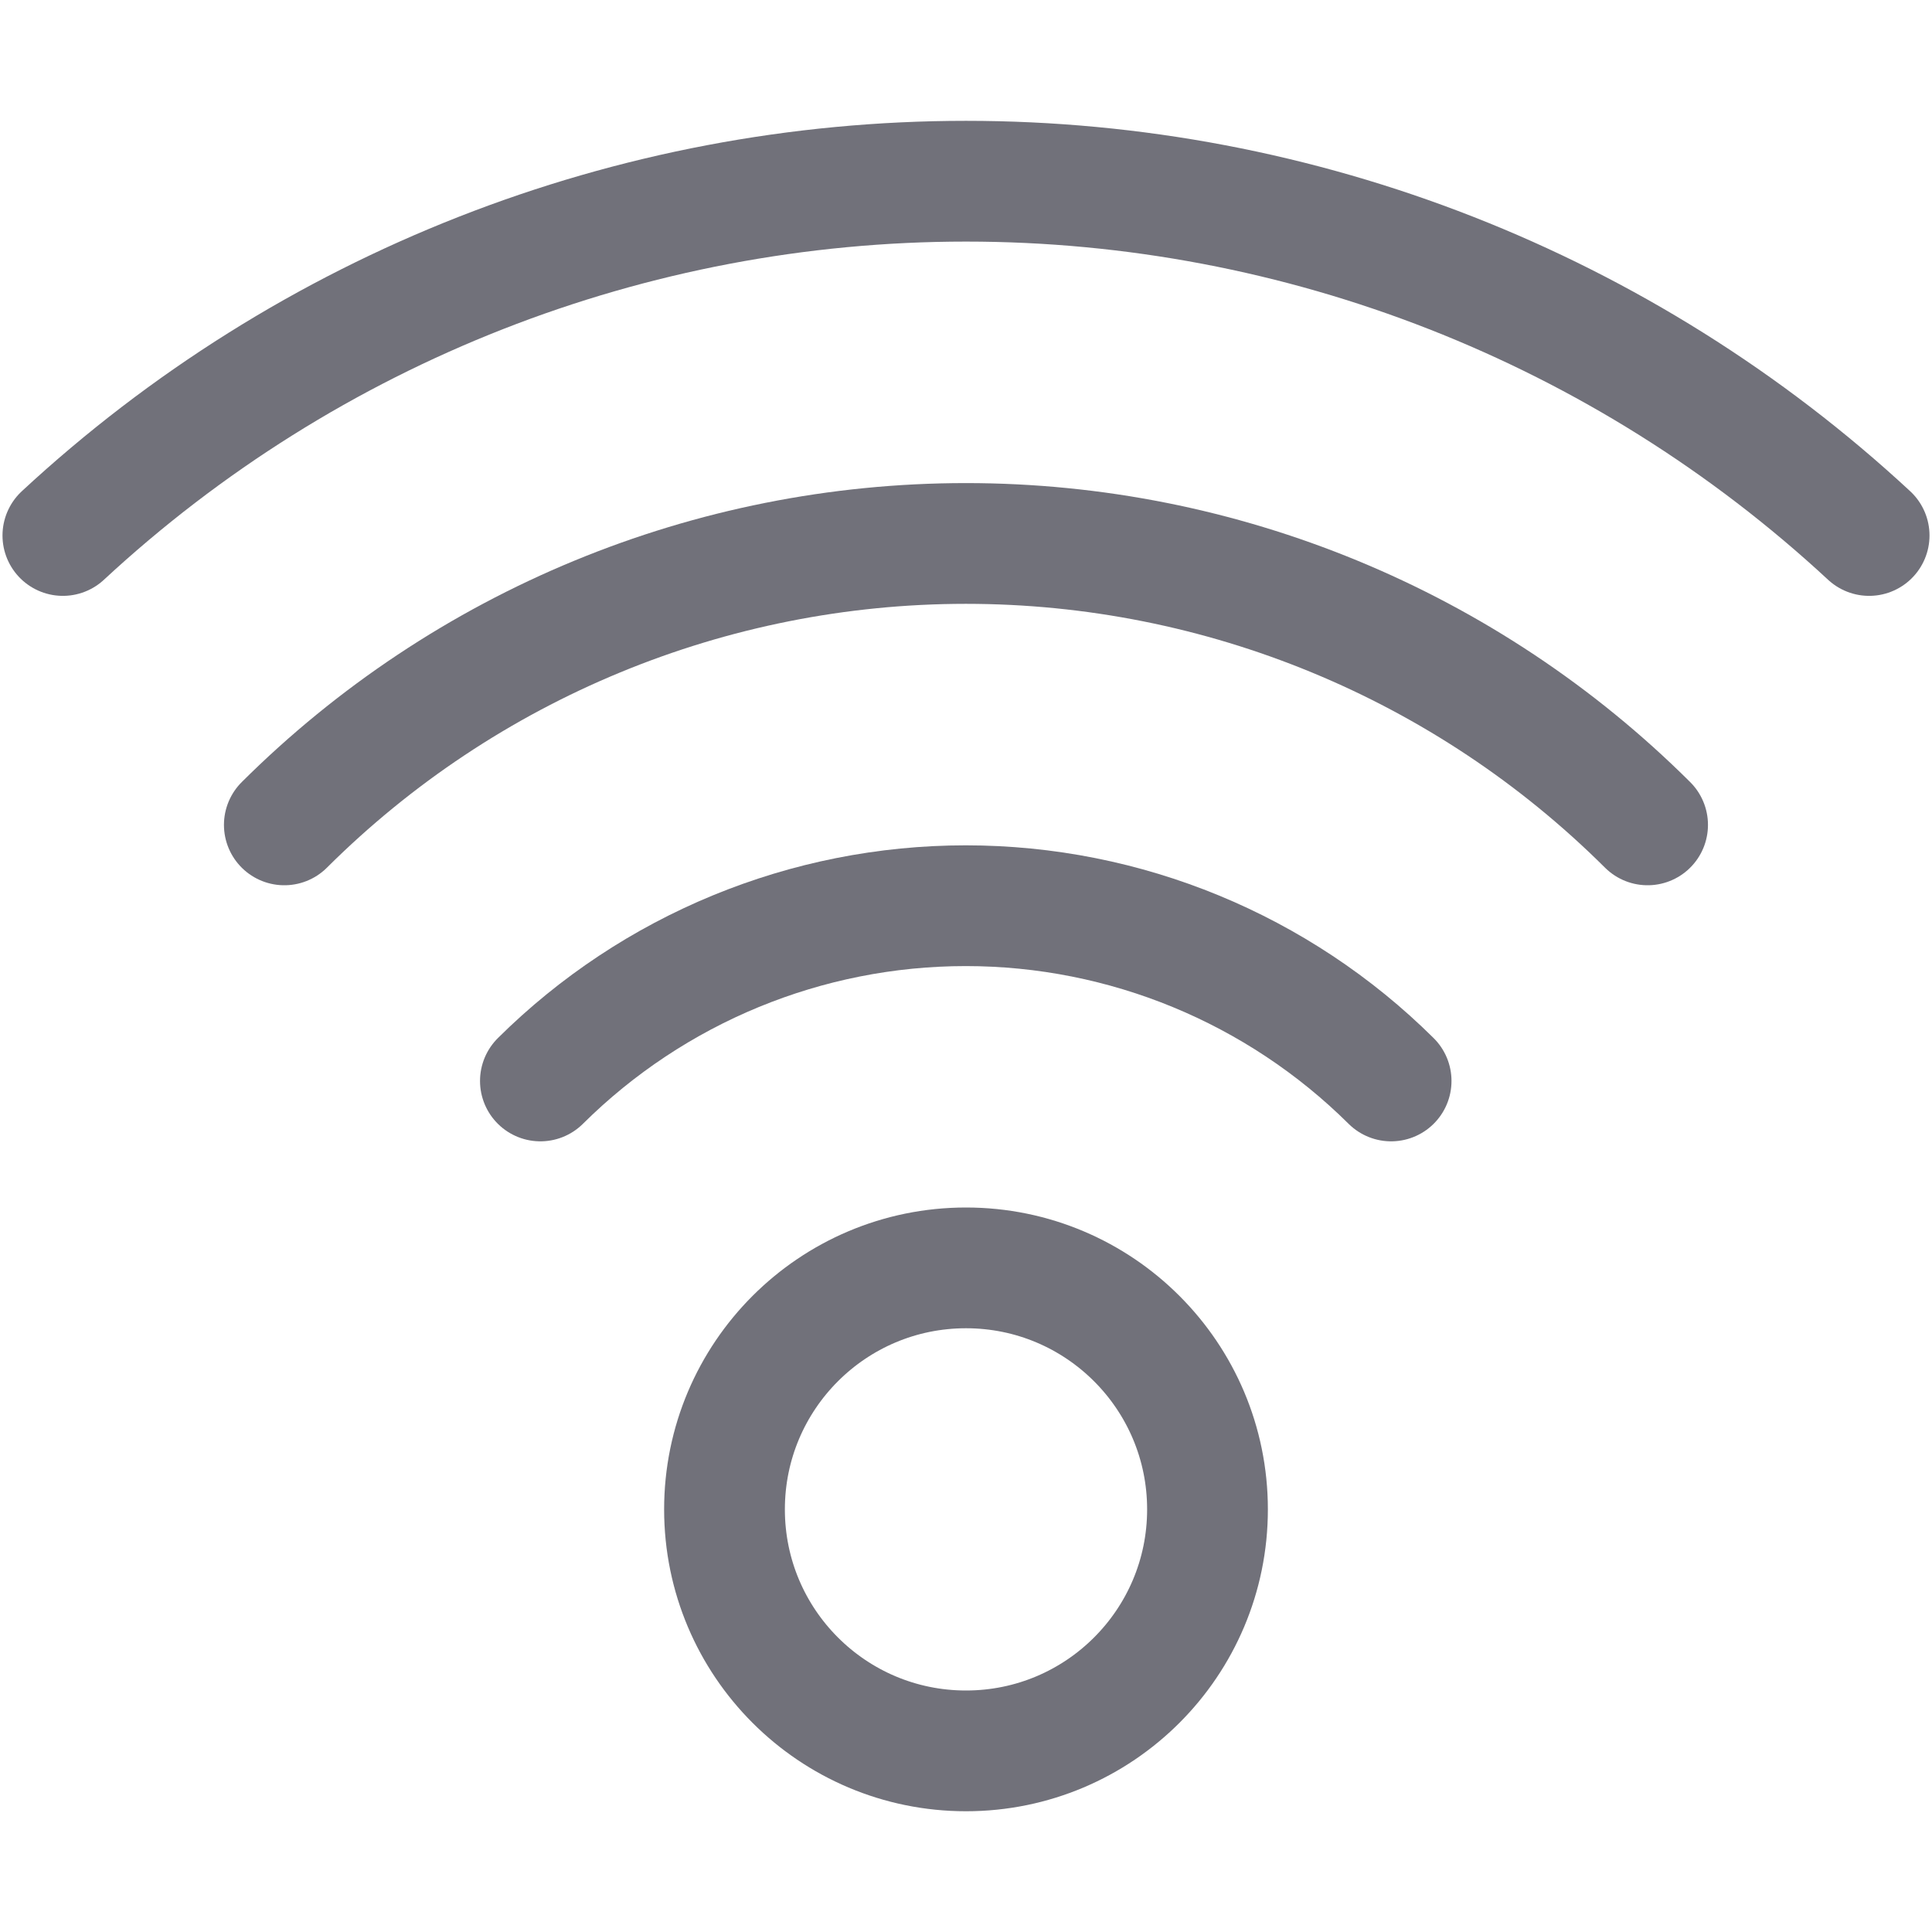
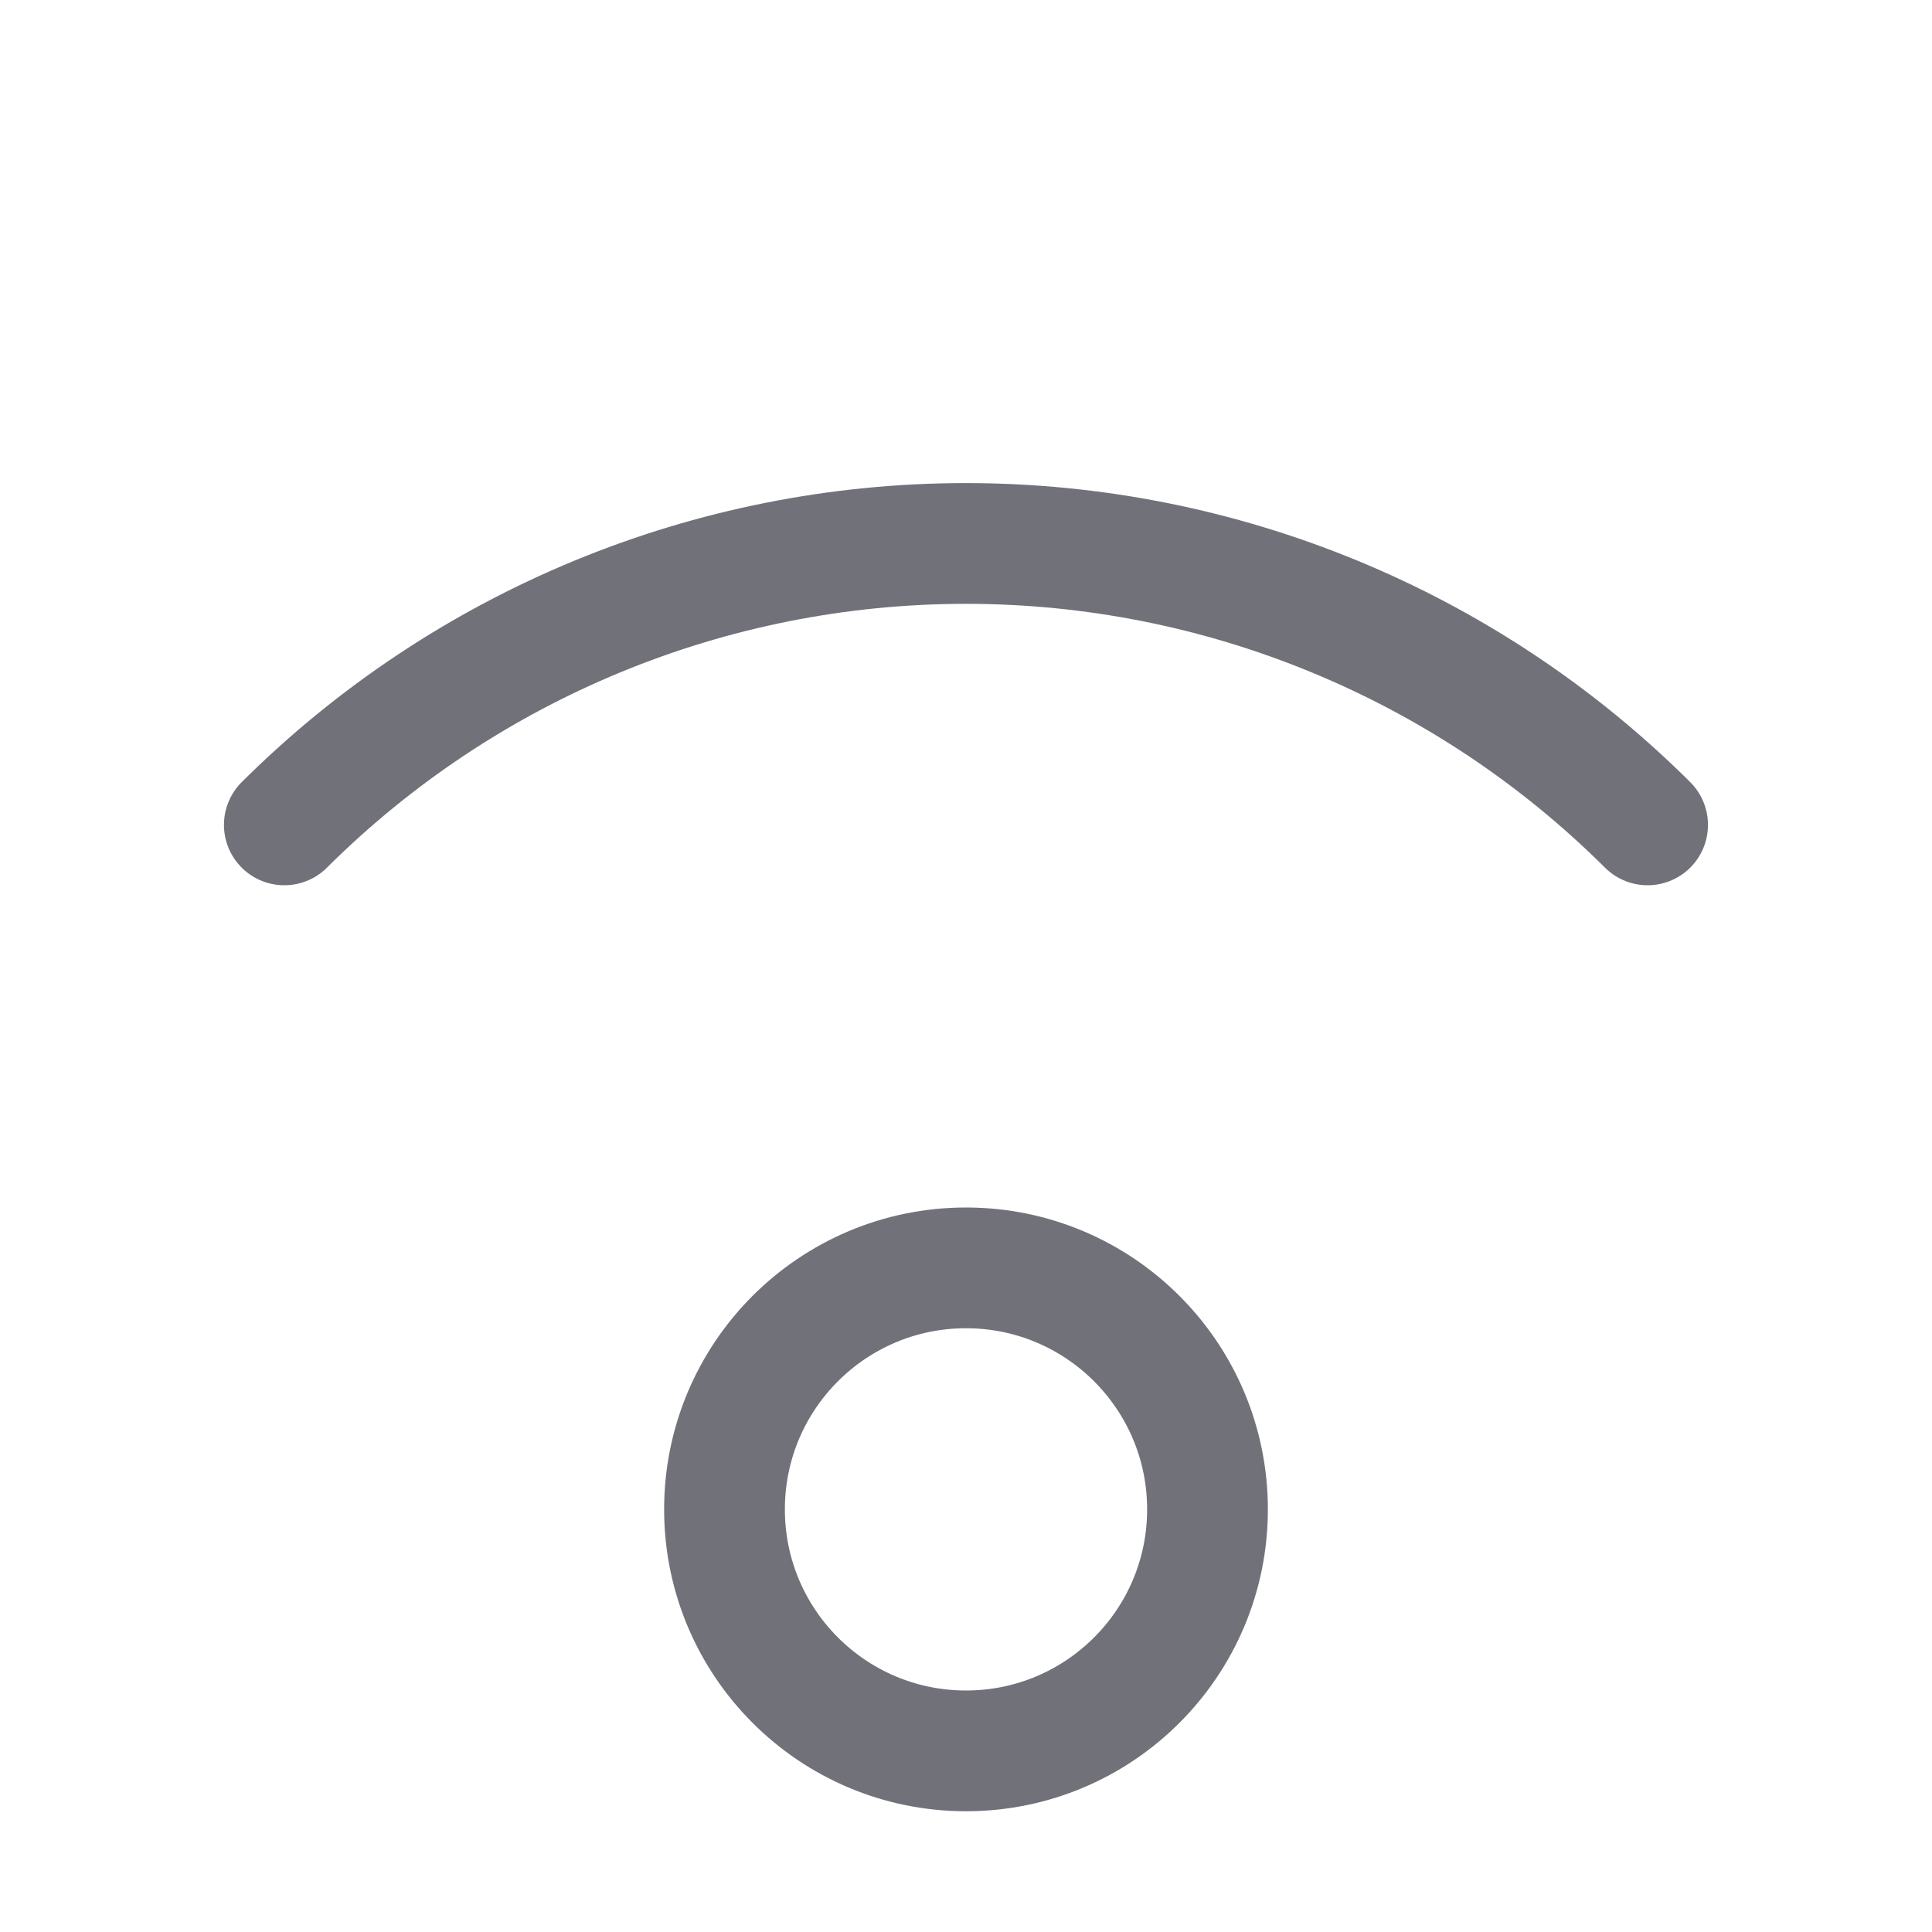
<svg xmlns="http://www.w3.org/2000/svg" width="800px" height="800px" viewBox="0 0 24 24" fill="none">
  <path d="M12 21.75C13.657 21.75 15 20.407 15 18.75C15 17.093 13.657 15.75 12 15.75C10.343 15.75 9 17.093 9 18.75C9 20.407 10.343 21.75 12 21.75Z" stroke="#71717A" stroke-width="1.5" stroke-linecap="round" stroke-linejoin="round" />
-   <path d="M6.713 13.428C8.118 12.034 10.017 11.251 11.997 11.251C13.977 11.251 15.876 12.034 17.281 13.428" stroke="#71717A" stroke-width="1.5" stroke-linecap="round" stroke-linejoin="round" />
  <path d="M3.532 10.247C5.781 8.008 8.825 6.751 11.999 6.751C15.174 6.751 18.218 8.008 20.467 10.247" stroke="#71717A" stroke-width="1.5" stroke-linecap="round" stroke-linejoin="round" />
-   <path d="M0.781 6.652C3.832 3.823 7.839 2.251 12 2.251C16.161 2.251 20.168 3.823 23.219 6.652" stroke="#71717A" stroke-width="1.5" stroke-linecap="round" stroke-linejoin="round" />
</svg>